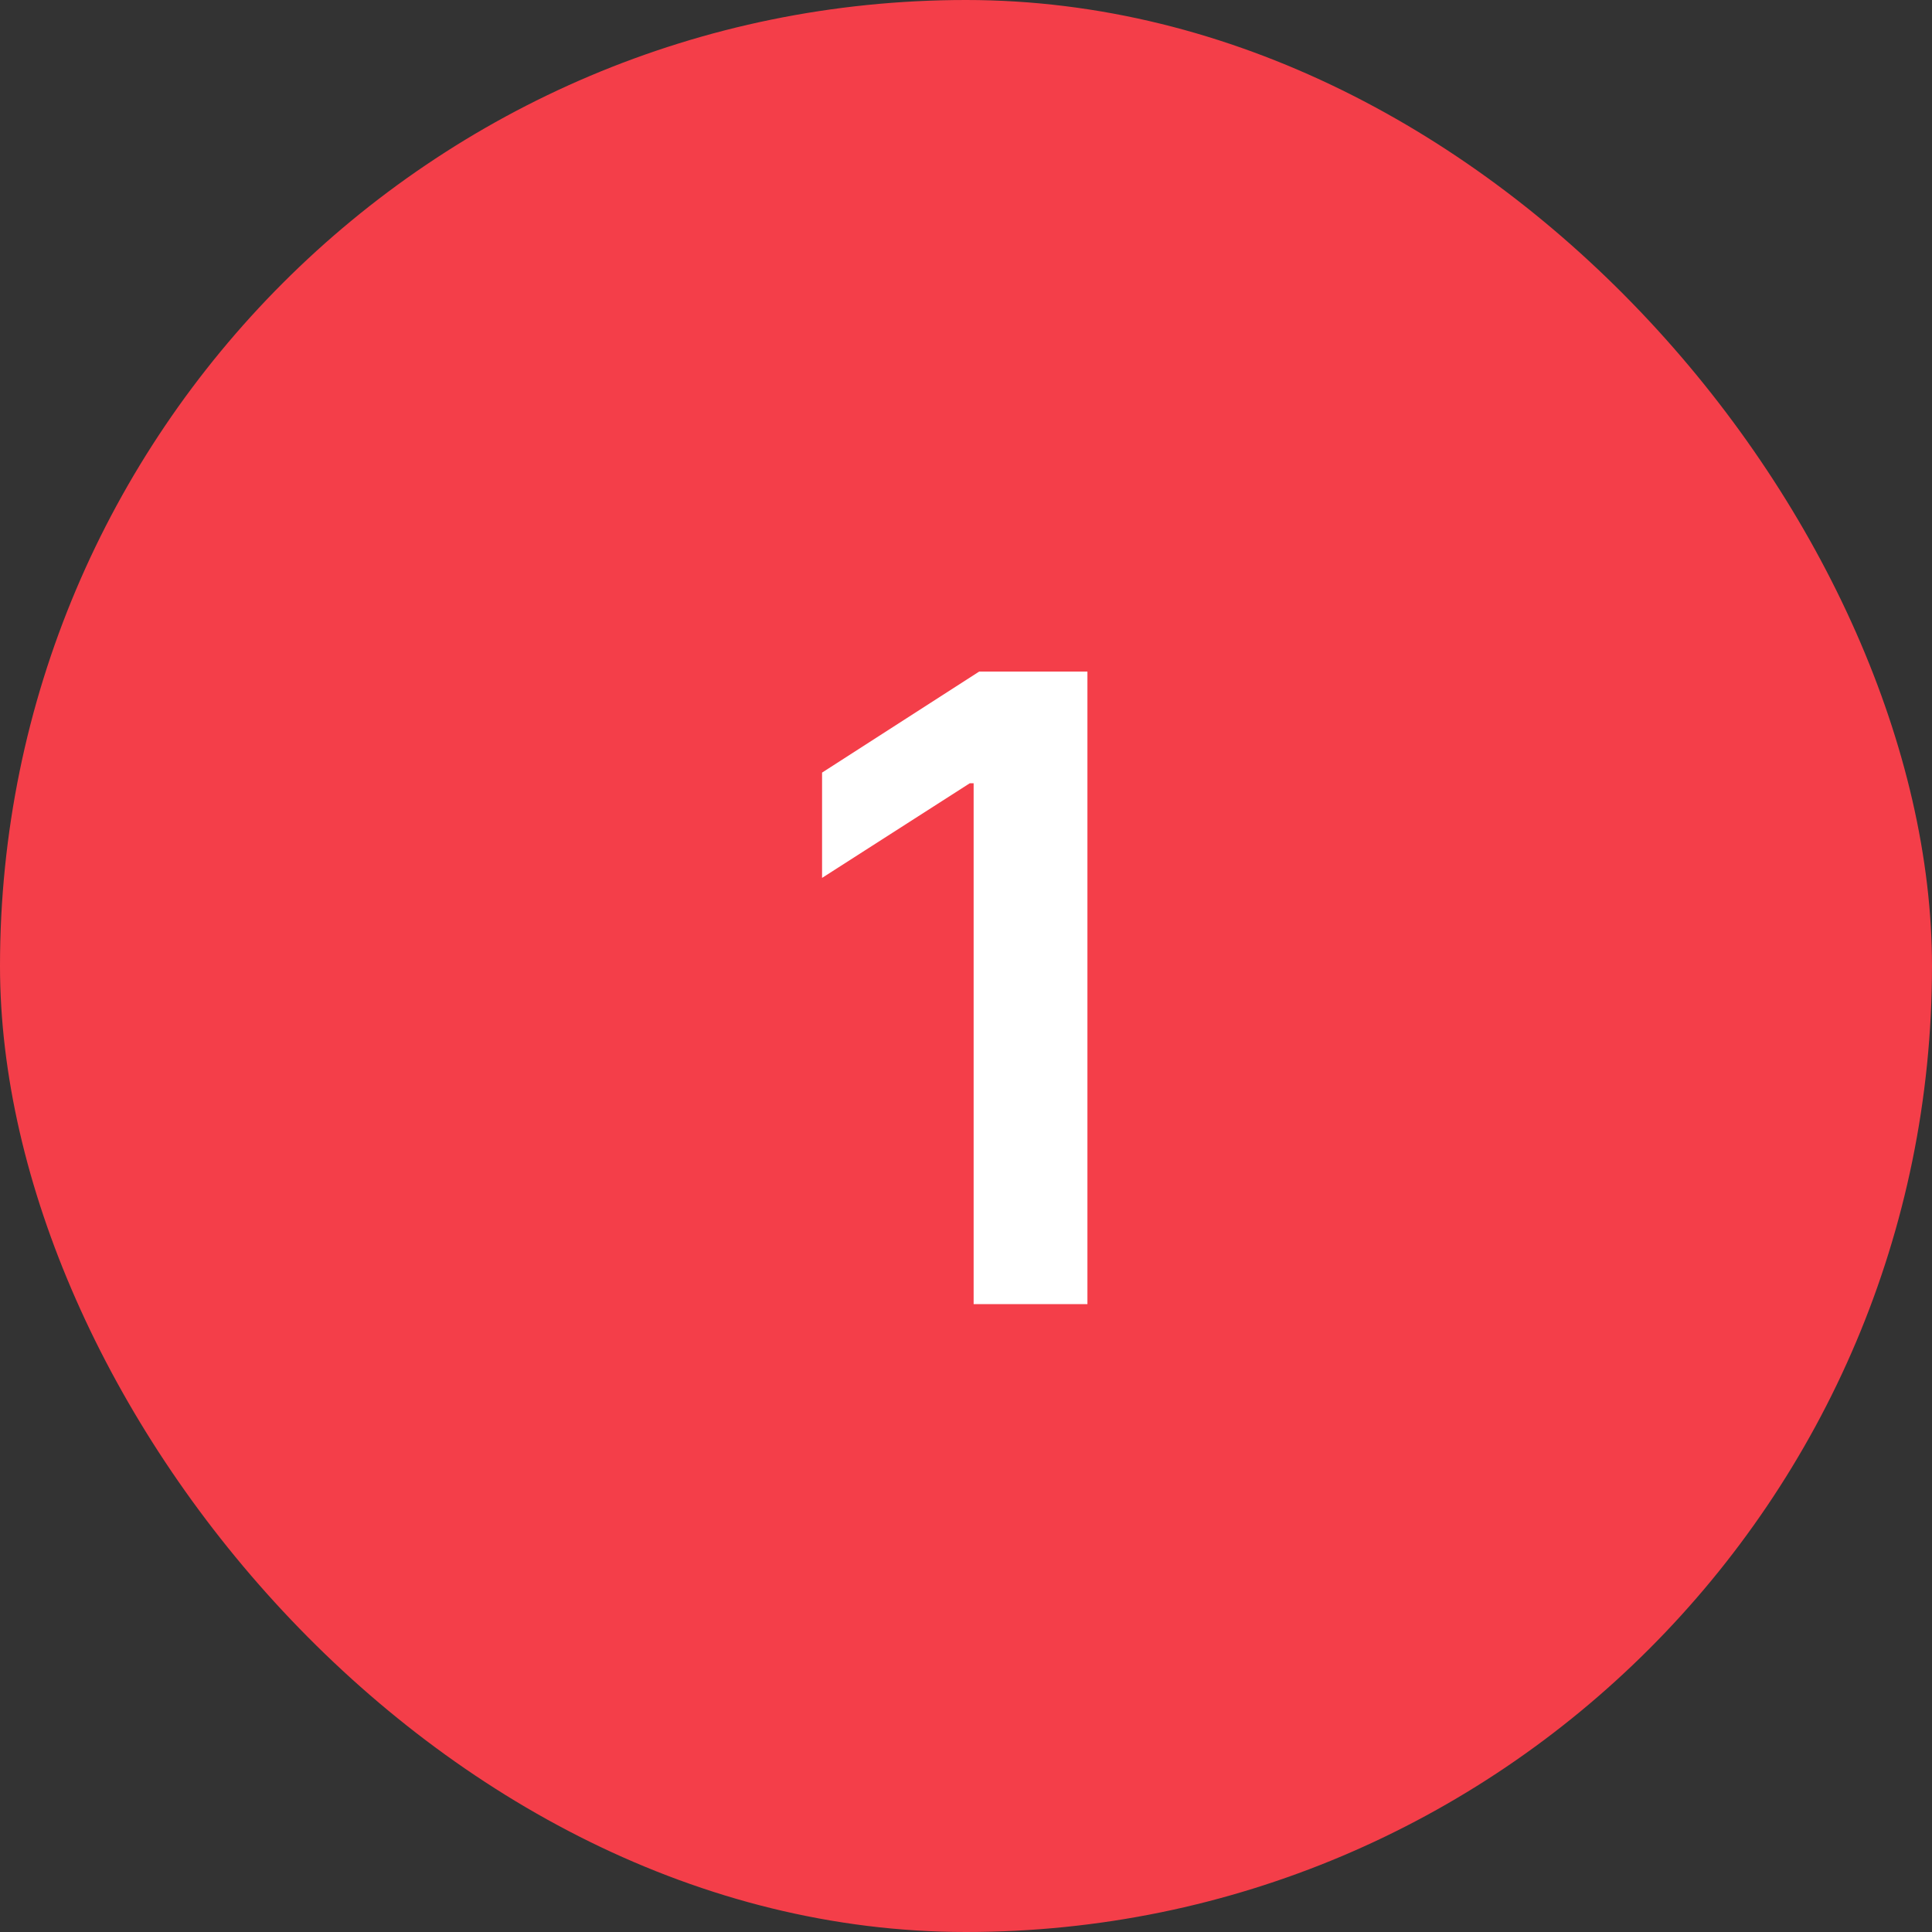
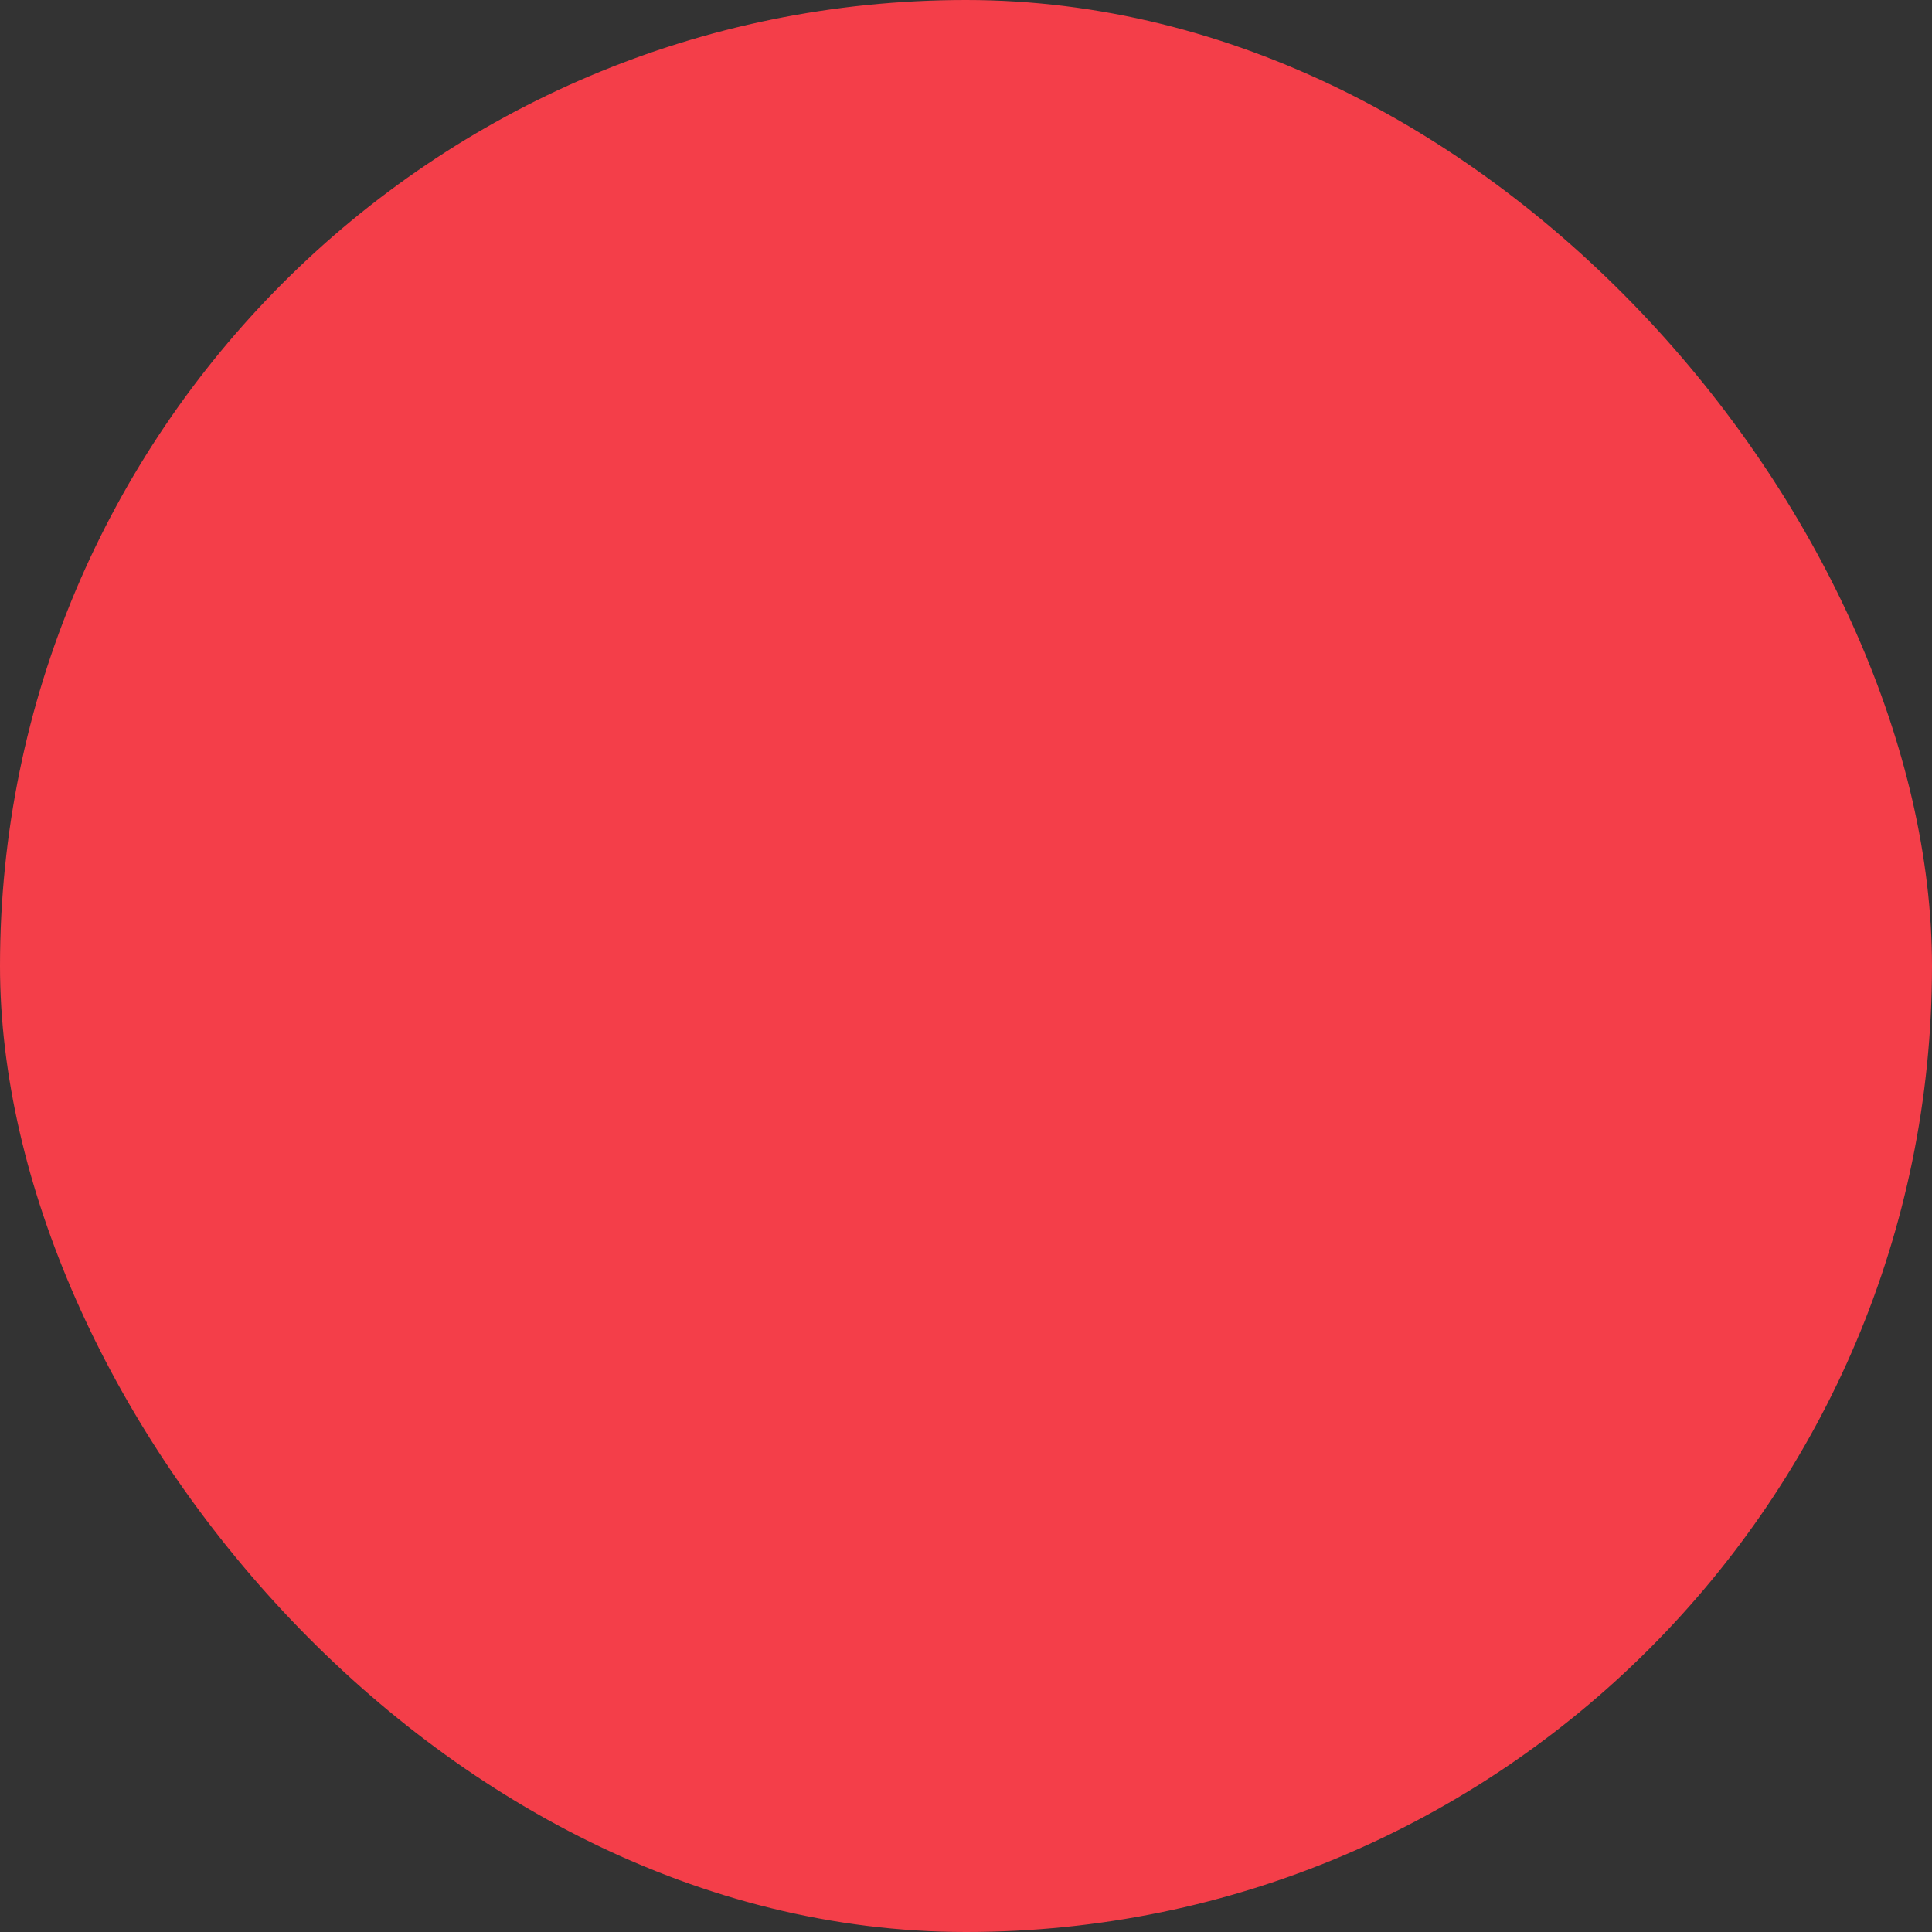
<svg xmlns="http://www.w3.org/2000/svg" width="40" height="40" viewBox="0 0 40 40" fill="none">
  <rect x="0" y="0" width="40" height="40" fill="#333333" stroke="none" />
  <rect width="40" height="40" rx="20" fill="#F43E49" />
-   <path d="M22.514 13.904V27H20.158V16.216H20.079L17.02 18.176V15.996L20.273 13.904H22.514Z" fill="white" />
</svg>